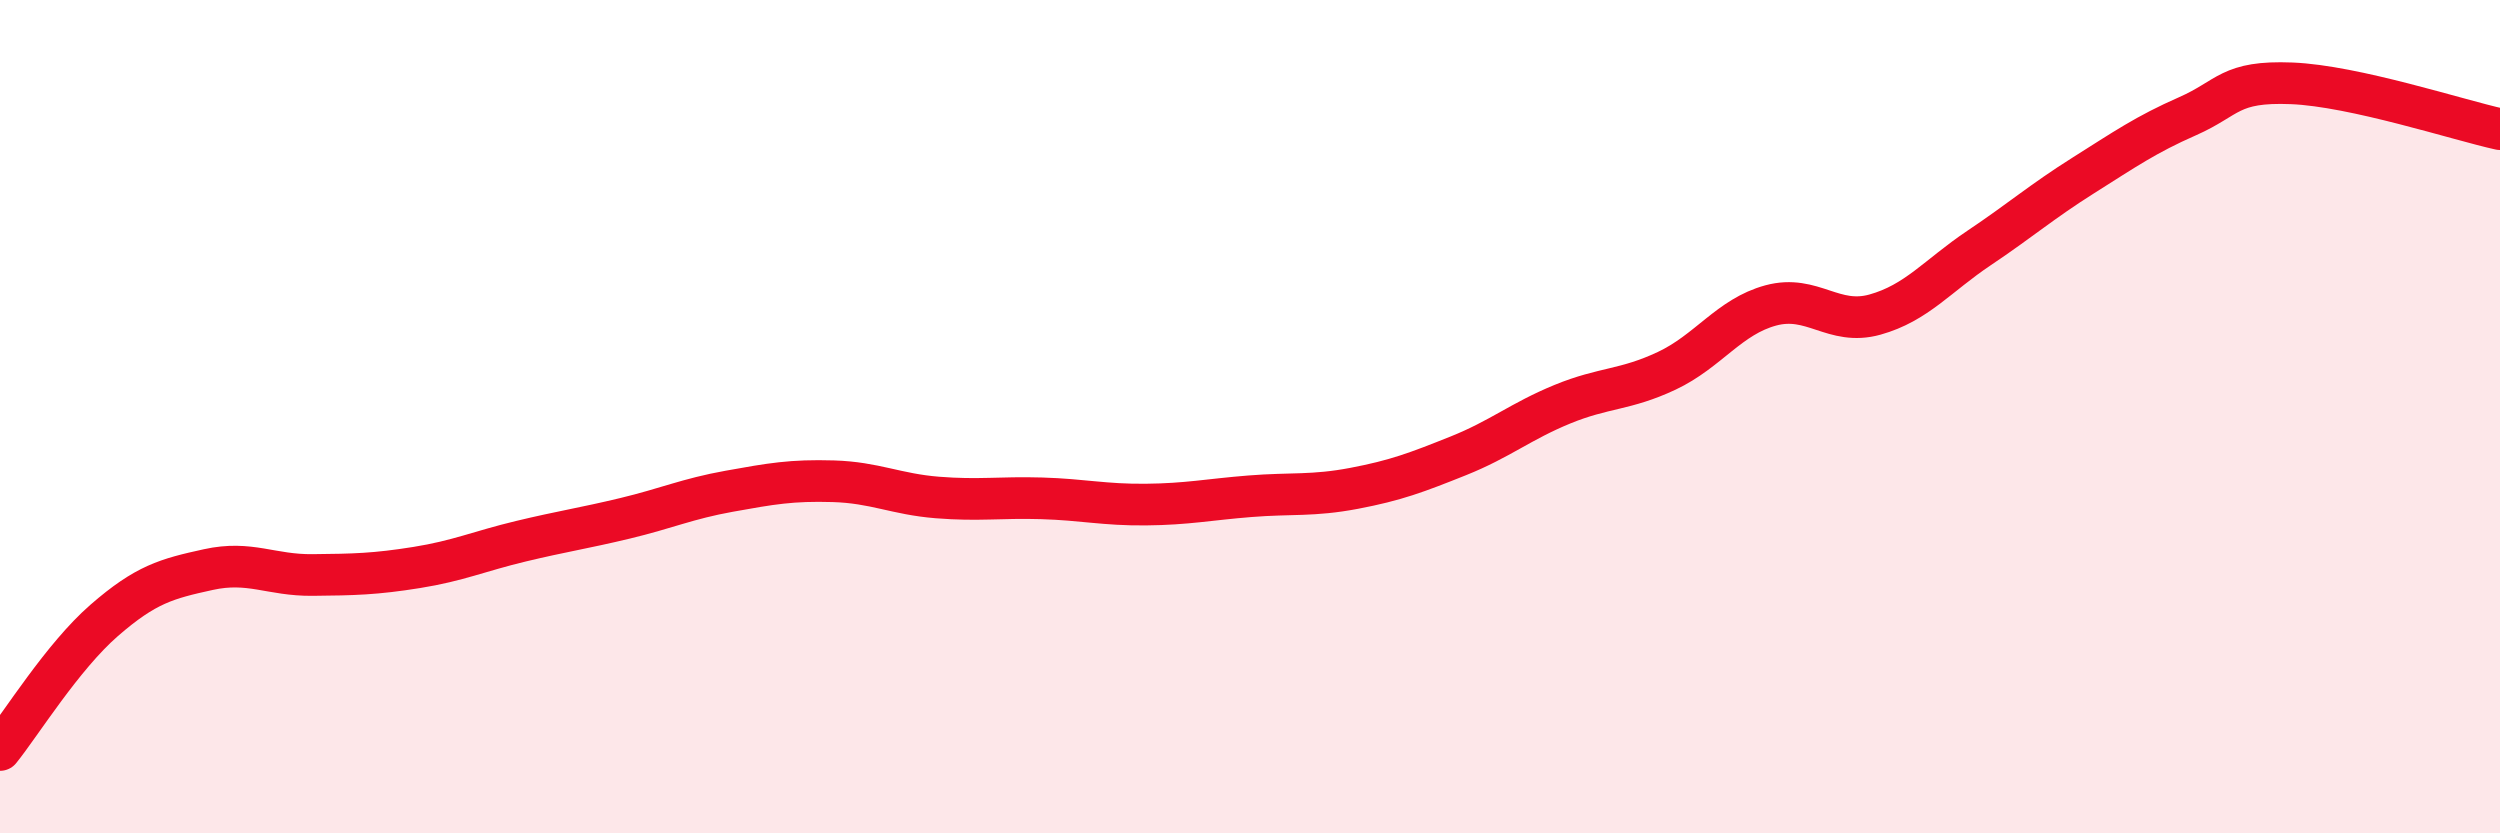
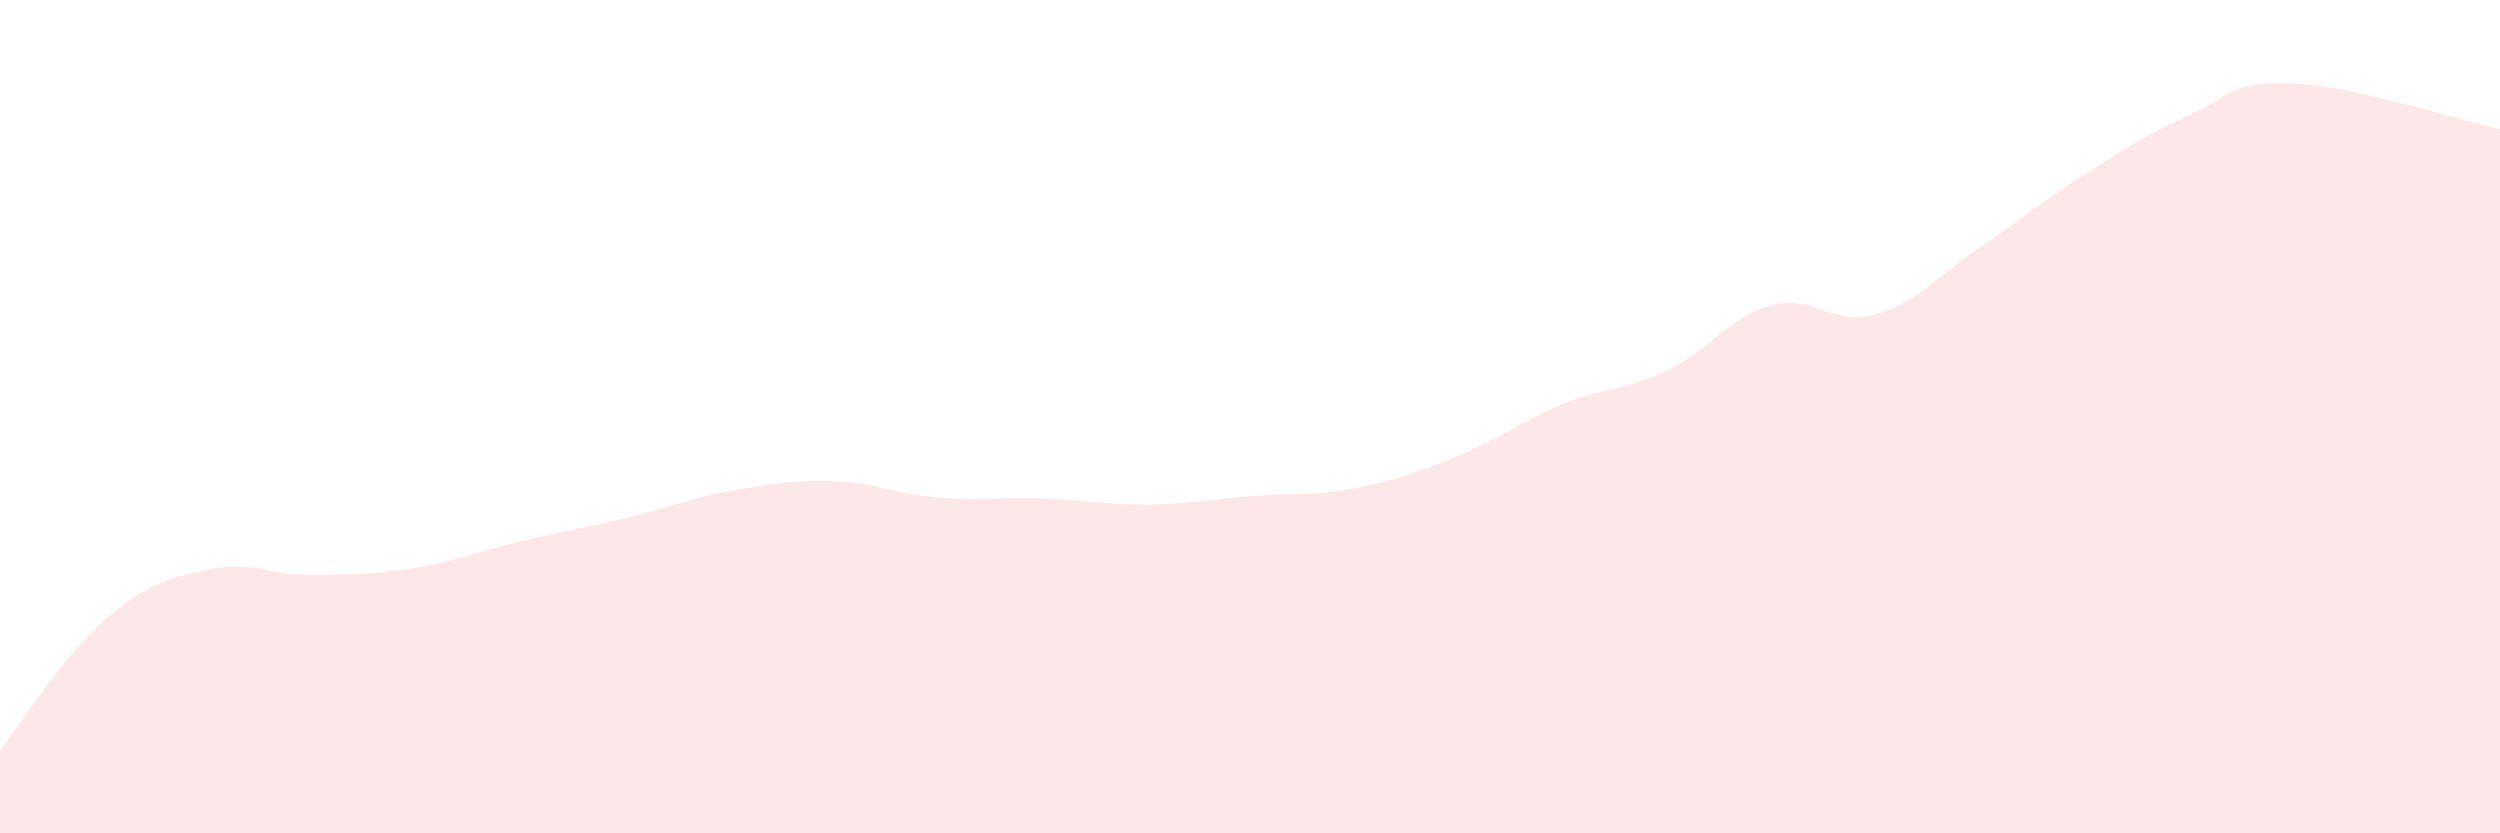
<svg xmlns="http://www.w3.org/2000/svg" width="60" height="20" viewBox="0 0 60 20">
  <path d="M 0,18 C 0.5,17.38 1.5,15.76 2.5,14.89 C 3.5,14.02 4,13.89 5,13.67 C 6,13.45 6.5,13.81 7.5,13.8 C 8.5,13.79 9,13.78 10,13.62 C 11,13.46 11.5,13.23 12.5,12.99 C 13.5,12.75 14,12.68 15,12.44 C 16,12.2 16.5,11.97 17.5,11.79 C 18.5,11.61 19,11.52 20,11.55 C 21,11.58 21.5,11.86 22.5,11.94 C 23.5,12.02 24,11.93 25,11.96 C 26,11.99 26.5,12.12 27.5,12.11 C 28.5,12.1 29,11.99 30,11.91 C 31,11.83 31.5,11.91 32.5,11.72 C 33.5,11.53 34,11.34 35,10.94 C 36,10.54 36.5,10.11 37.5,9.7 C 38.5,9.29 39,9.37 40,8.9 C 41,8.43 41.5,7.6 42.5,7.33 C 43.5,7.06 44,7.83 45,7.55 C 46,7.27 46.5,6.62 47.5,5.95 C 48.5,5.28 49,4.84 50,4.21 C 51,3.58 51.5,3.23 52.5,2.79 C 53.5,2.35 53.5,1.94 55,2 C 56.5,2.06 59,2.88 60,3.1L60 20L0 20Z" fill="#EB0A25" opacity="0.1" stroke-linecap="round" stroke-linejoin="round" />
-   <path d="M 0,18 C 0.5,17.38 1.5,15.76 2.5,14.89 C 3.5,14.02 4,13.89 5,13.67 C 6,13.45 6.5,13.81 7.5,13.8 C 8.5,13.79 9,13.78 10,13.62 C 11,13.46 11.5,13.23 12.5,12.99 C 13.5,12.75 14,12.68 15,12.44 C 16,12.2 16.5,11.97 17.5,11.79 C 18.5,11.61 19,11.52 20,11.55 C 21,11.58 21.5,11.86 22.5,11.94 C 23.5,12.02 24,11.93 25,11.96 C 26,11.99 26.5,12.12 27.5,12.11 C 28.5,12.1 29,11.99 30,11.91 C 31,11.83 31.5,11.91 32.5,11.72 C 33.5,11.53 34,11.34 35,10.94 C 36,10.54 36.5,10.11 37.5,9.7 C 38.5,9.29 39,9.37 40,8.9 C 41,8.43 41.5,7.6 42.5,7.33 C 43.5,7.06 44,7.83 45,7.55 C 46,7.27 46.5,6.62 47.5,5.95 C 48.5,5.28 49,4.84 50,4.21 C 51,3.58 51.5,3.23 52.5,2.79 C 53.5,2.35 53.5,1.94 55,2 C 56.5,2.06 59,2.88 60,3.1" stroke="#EB0A25" stroke-width="1" fill="none" stroke-linecap="round" stroke-linejoin="round" />
</svg>